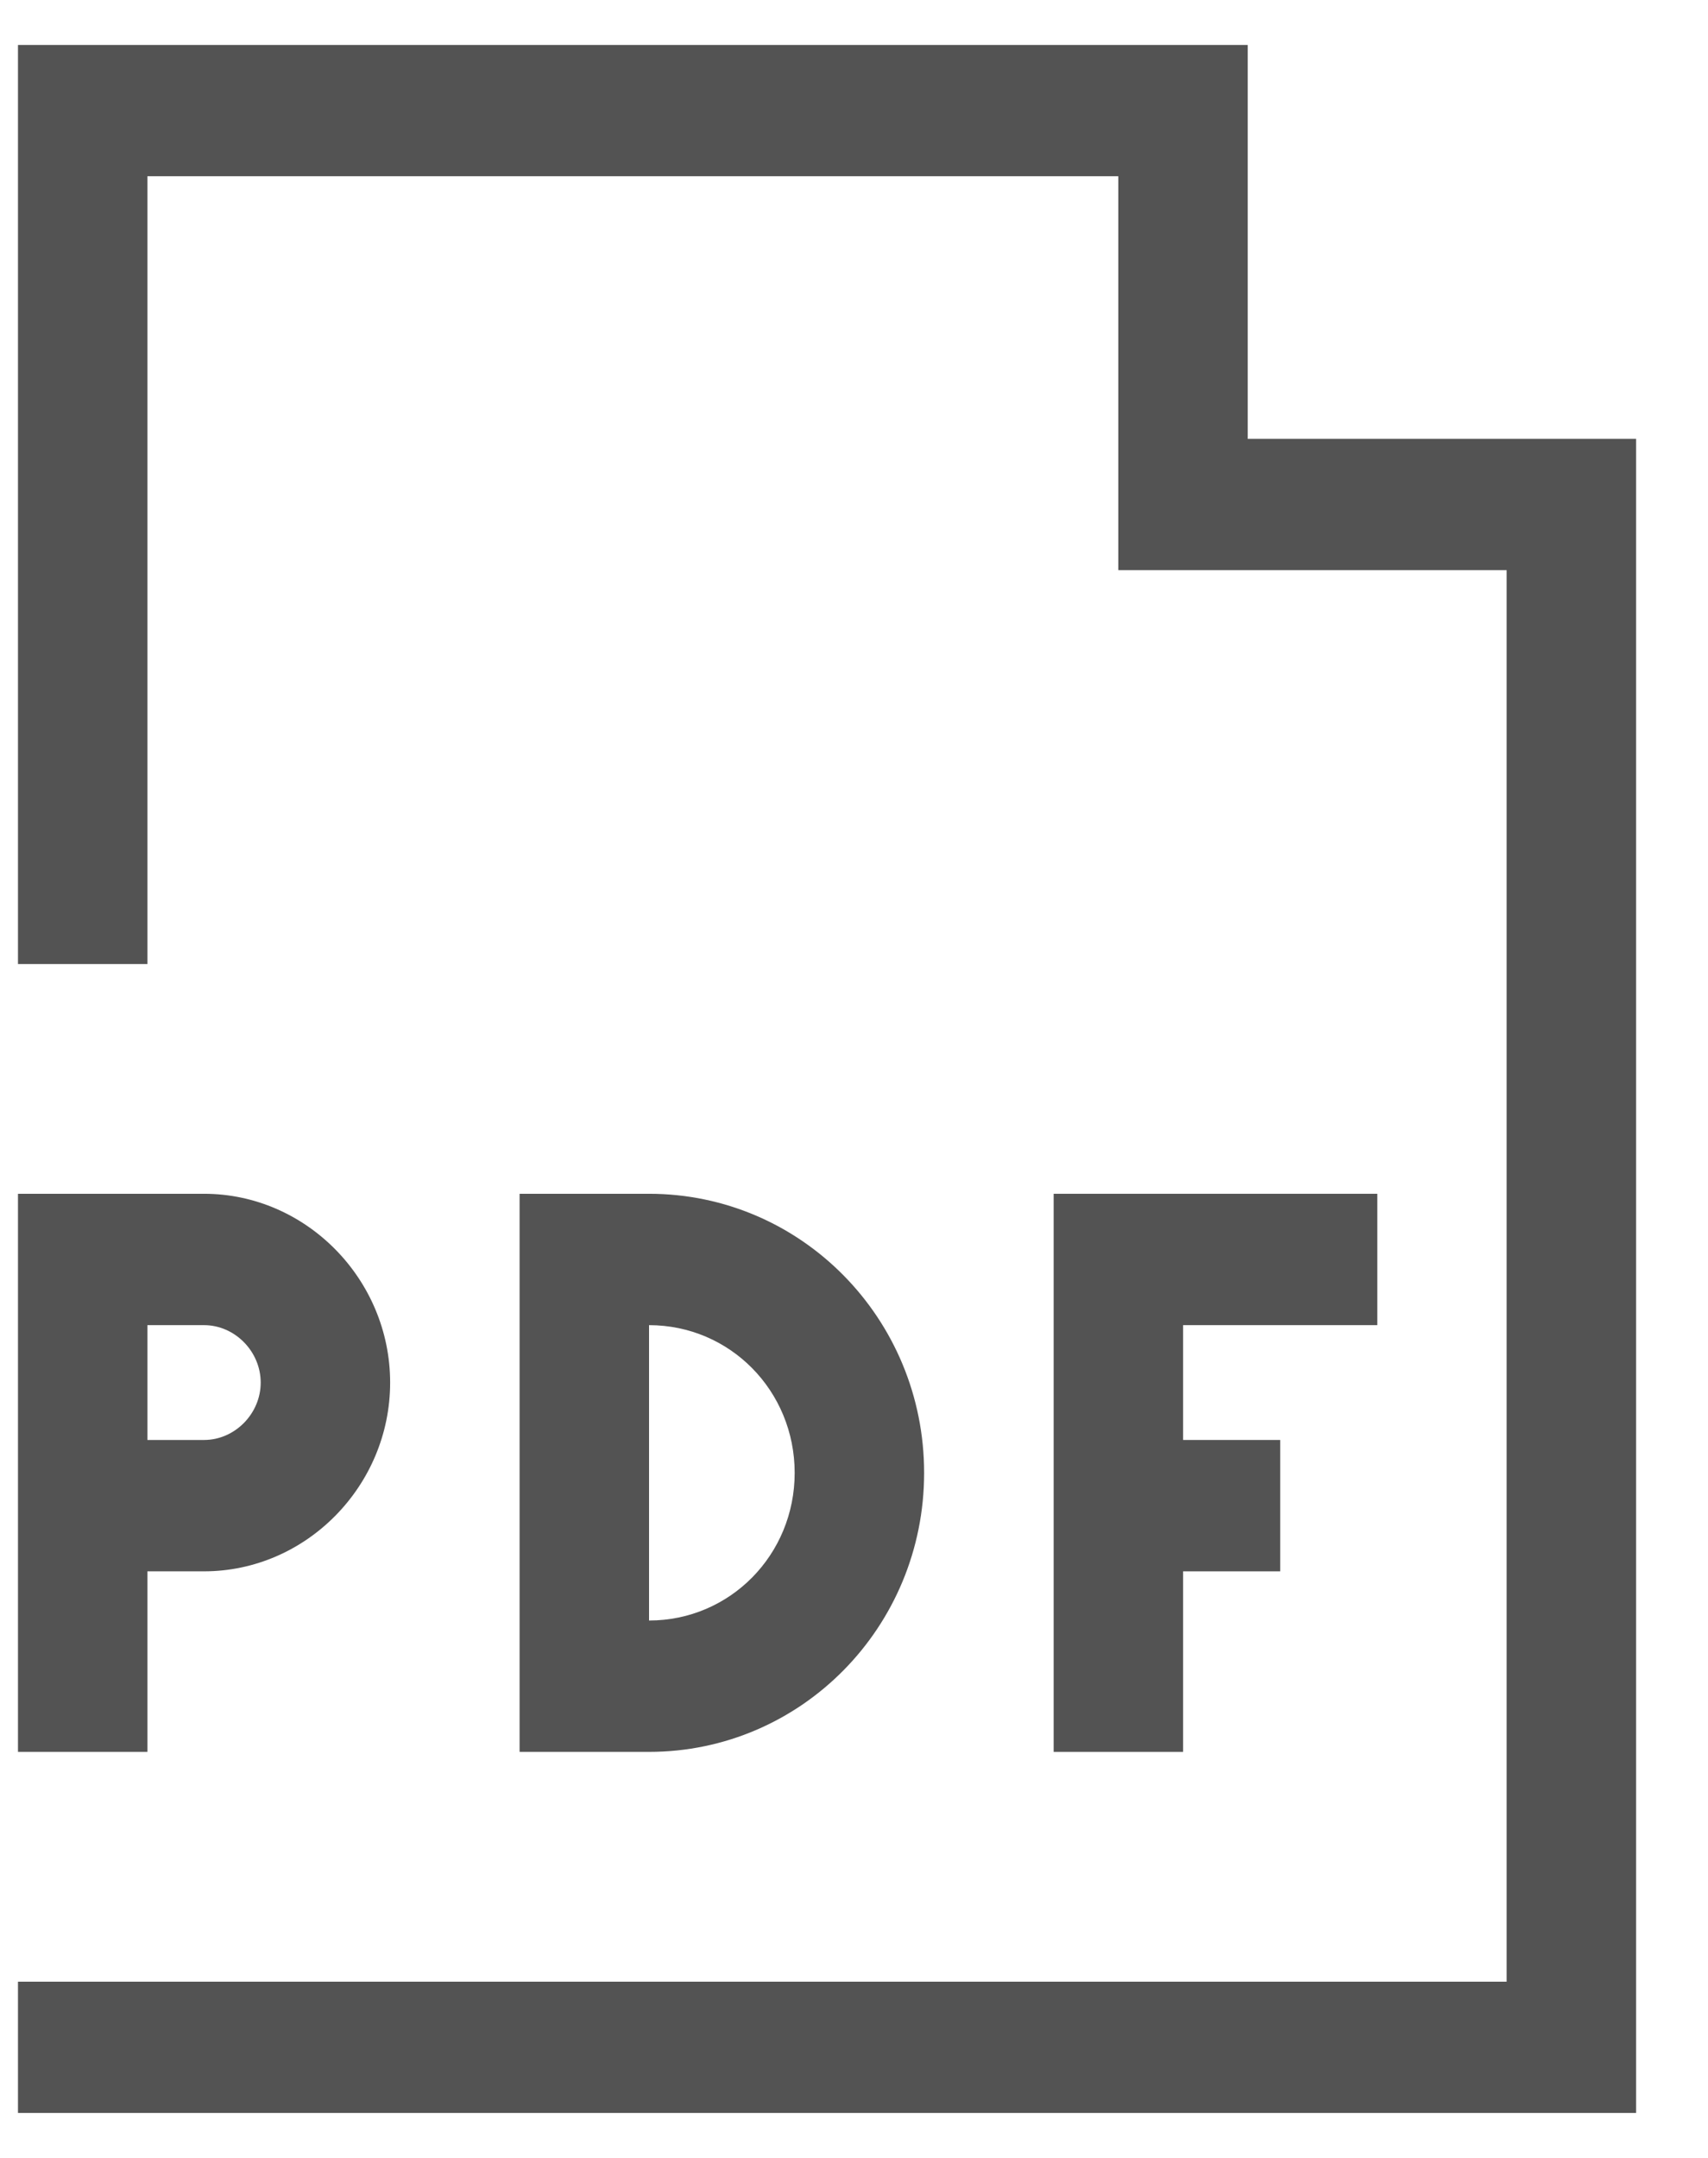
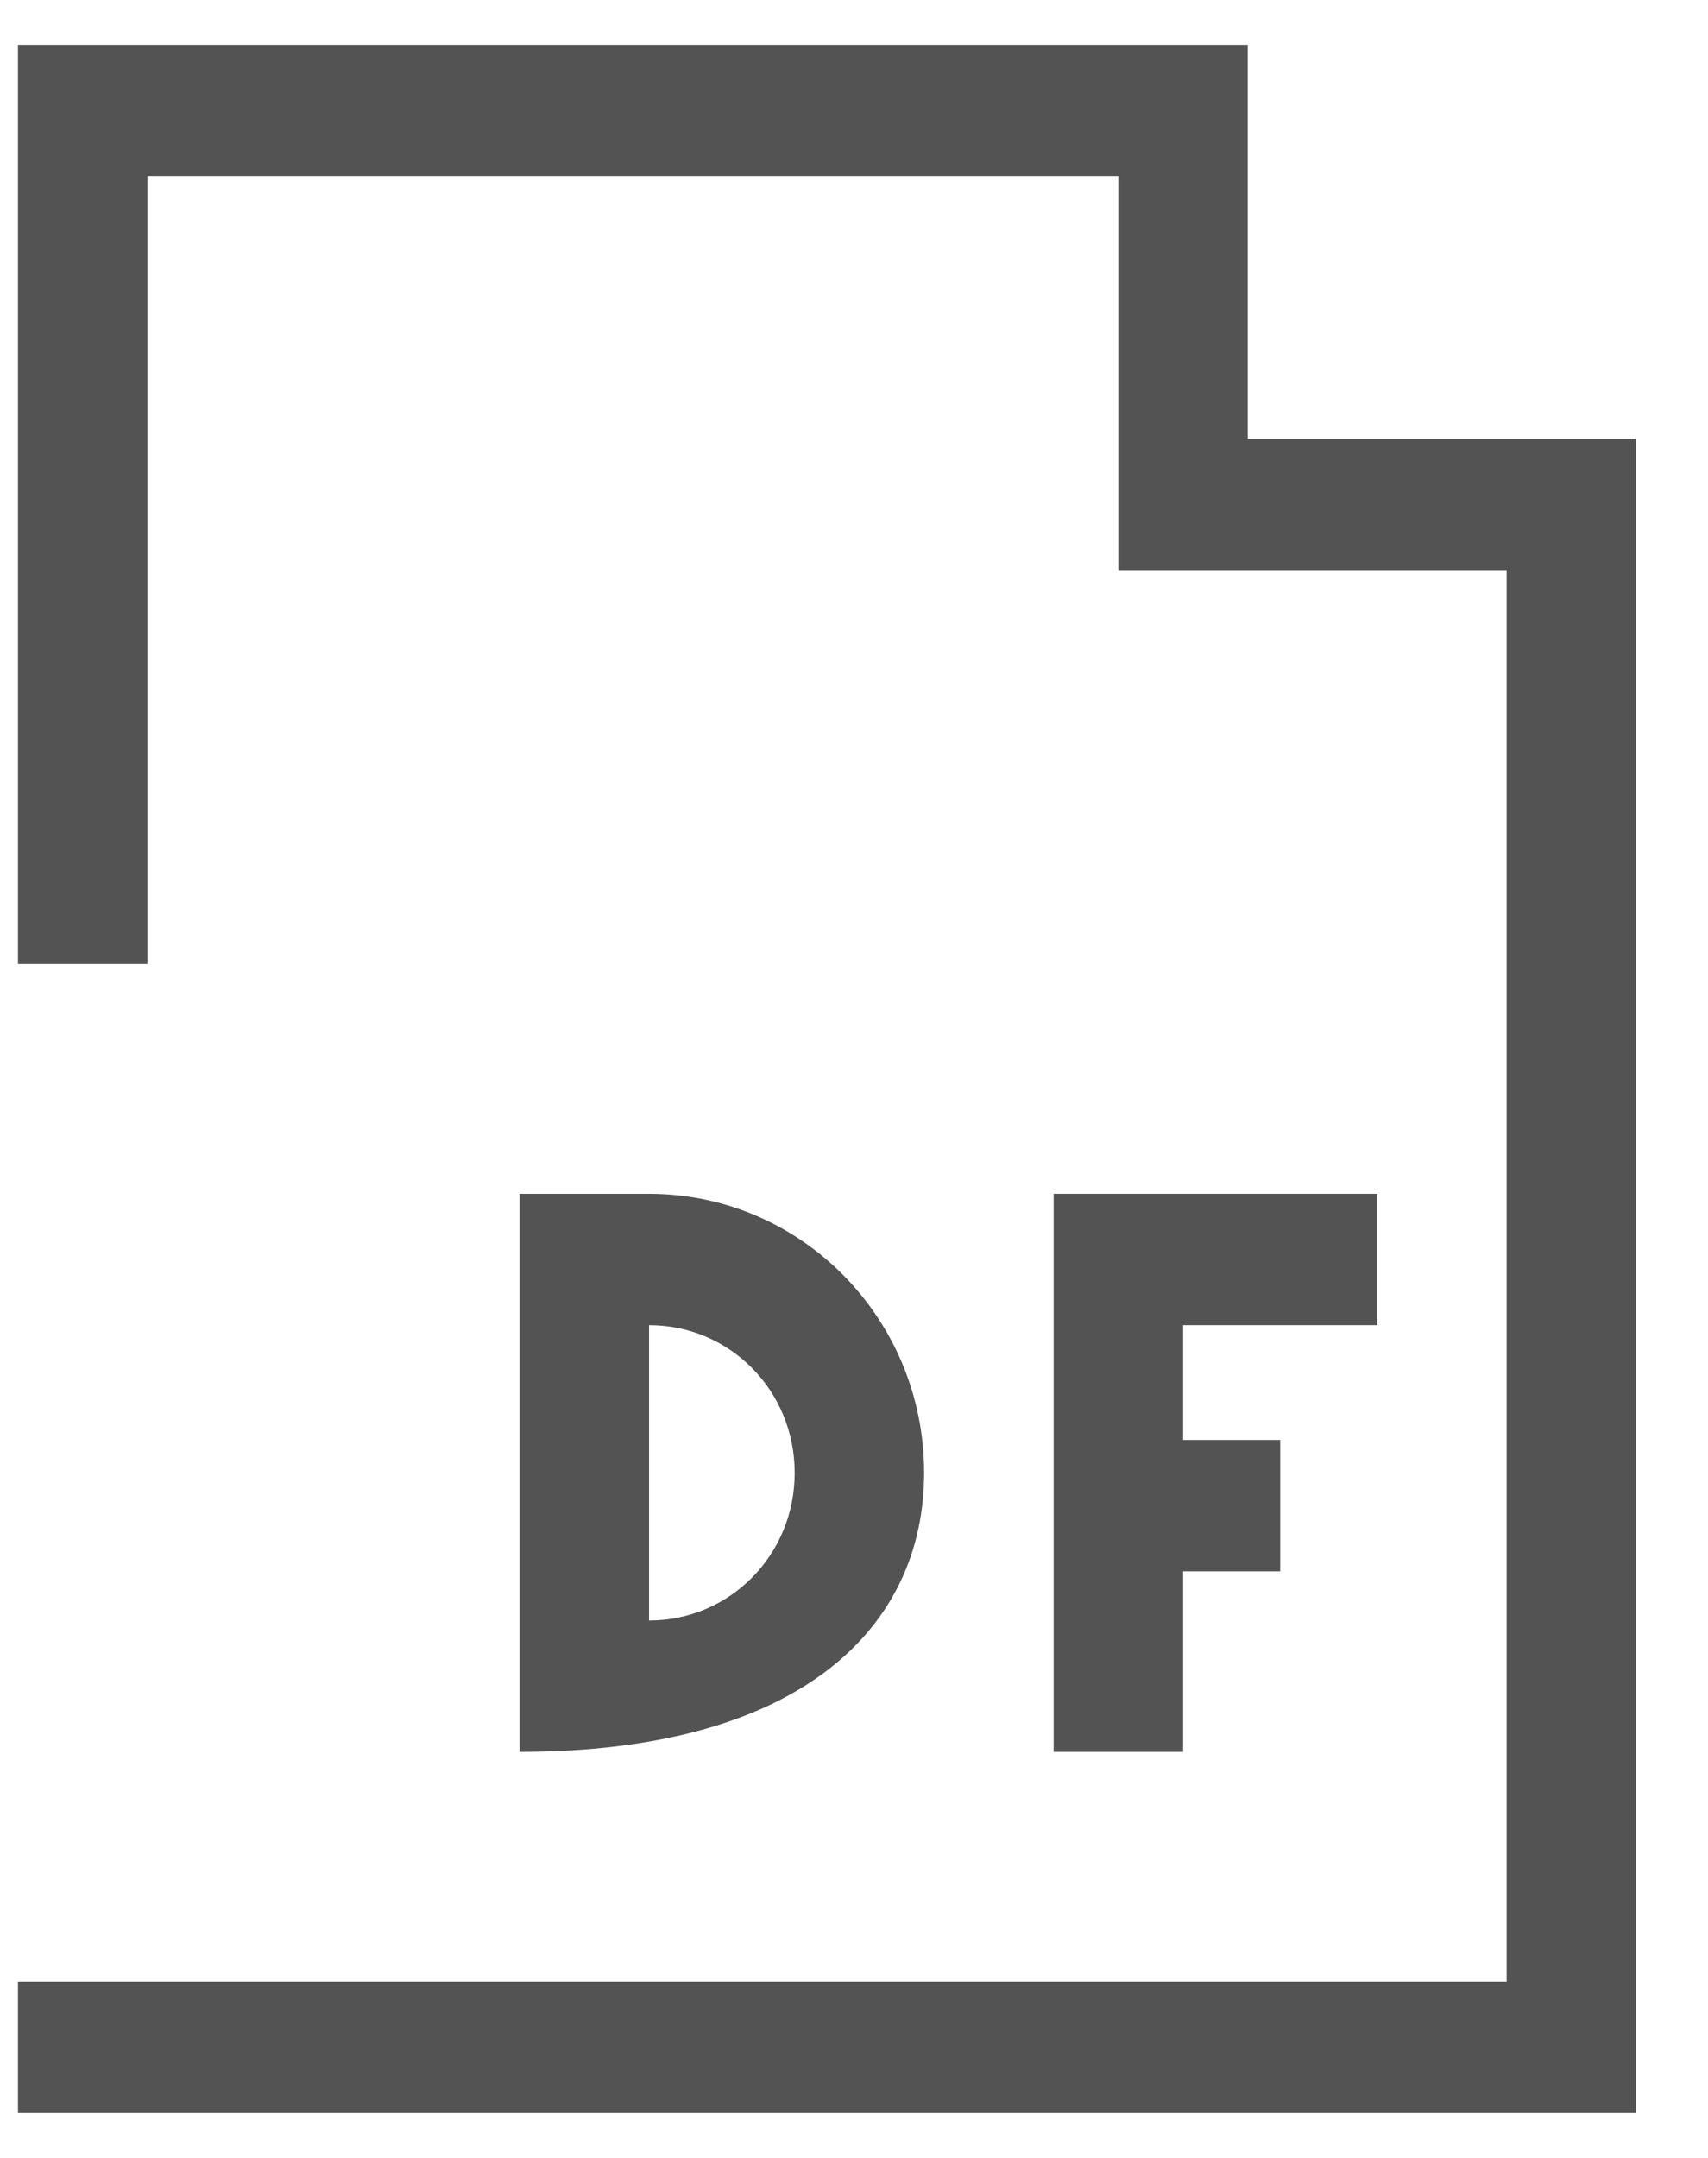
<svg xmlns="http://www.w3.org/2000/svg" width="19" height="24" viewBox="0 0 19 24" fill="none">
  <path d="M0.2 23.5H18.2V6.341V4.881H13.88V0.5H12.44H0.2V10.722H1.64V1.96H12.44V6.341H16.76V22.04H0.2V23.5Z" fill="#535353" />
-   <path d="M2.27 17.476C3.404 17.476 4.34 16.527 4.34 15.377C4.34 14.227 3.404 13.277 2.27 13.277H0.2V19.484H1.64V17.476H2.27ZM1.64 14.738H2.27C2.612 14.738 2.9 15.03 2.9 15.377C2.9 15.723 2.612 16.015 2.27 16.015H1.64V14.738Z" fill="#535353" />
  <path d="M15.321 14.738V13.277H11.721V19.484H13.161V17.476H14.241V16.015H13.161V14.738H15.321Z" fill="#535353" />
-   <path d="M10.28 16.381C10.28 14.665 8.912 13.277 7.22 13.277H5.78V19.484H7.22C8.912 19.484 10.28 18.096 10.28 16.381ZM7.22 18.023V14.738C8.12 14.738 8.84 15.468 8.84 16.381C8.84 17.293 8.12 18.023 7.22 18.023Z" fill="#535353" />
+   <path d="M10.28 16.381C10.28 14.665 8.912 13.277 7.22 13.277H5.78V19.484C8.912 19.484 10.28 18.096 10.28 16.381ZM7.22 18.023V14.738C8.12 14.738 8.84 15.468 8.84 16.381C8.84 17.293 8.12 18.023 7.22 18.023Z" fill="#535353" />
</svg>